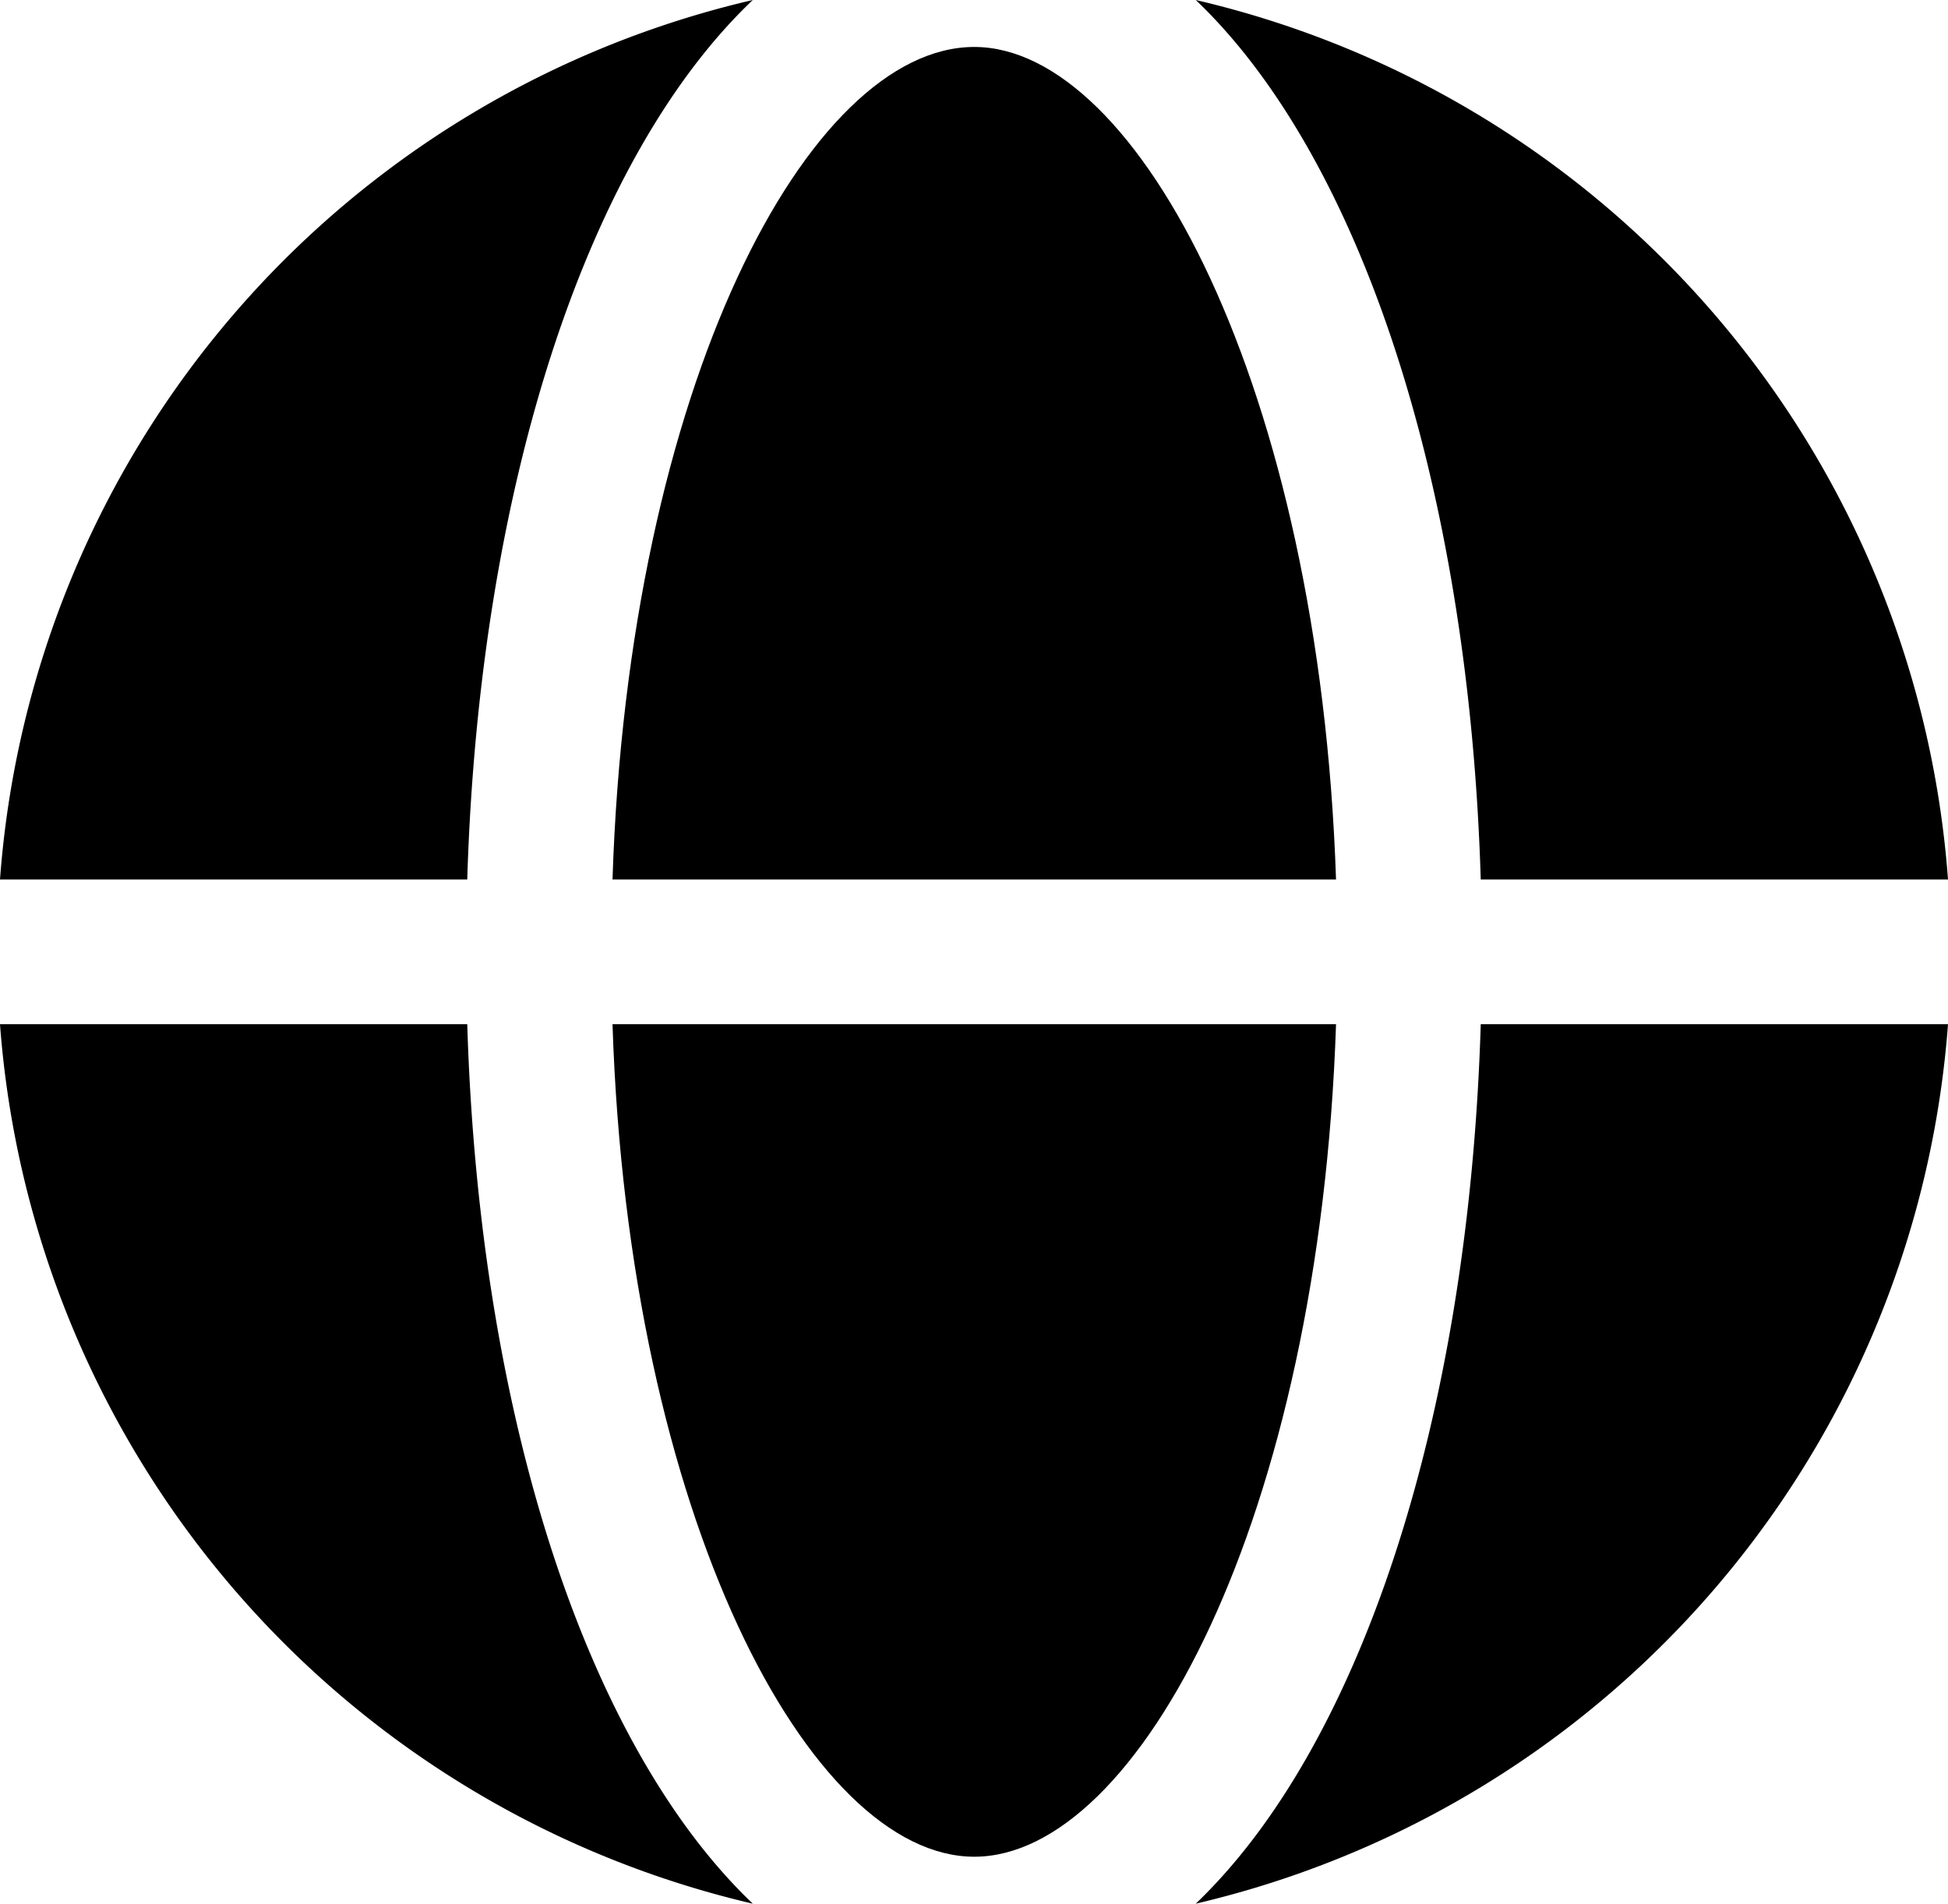
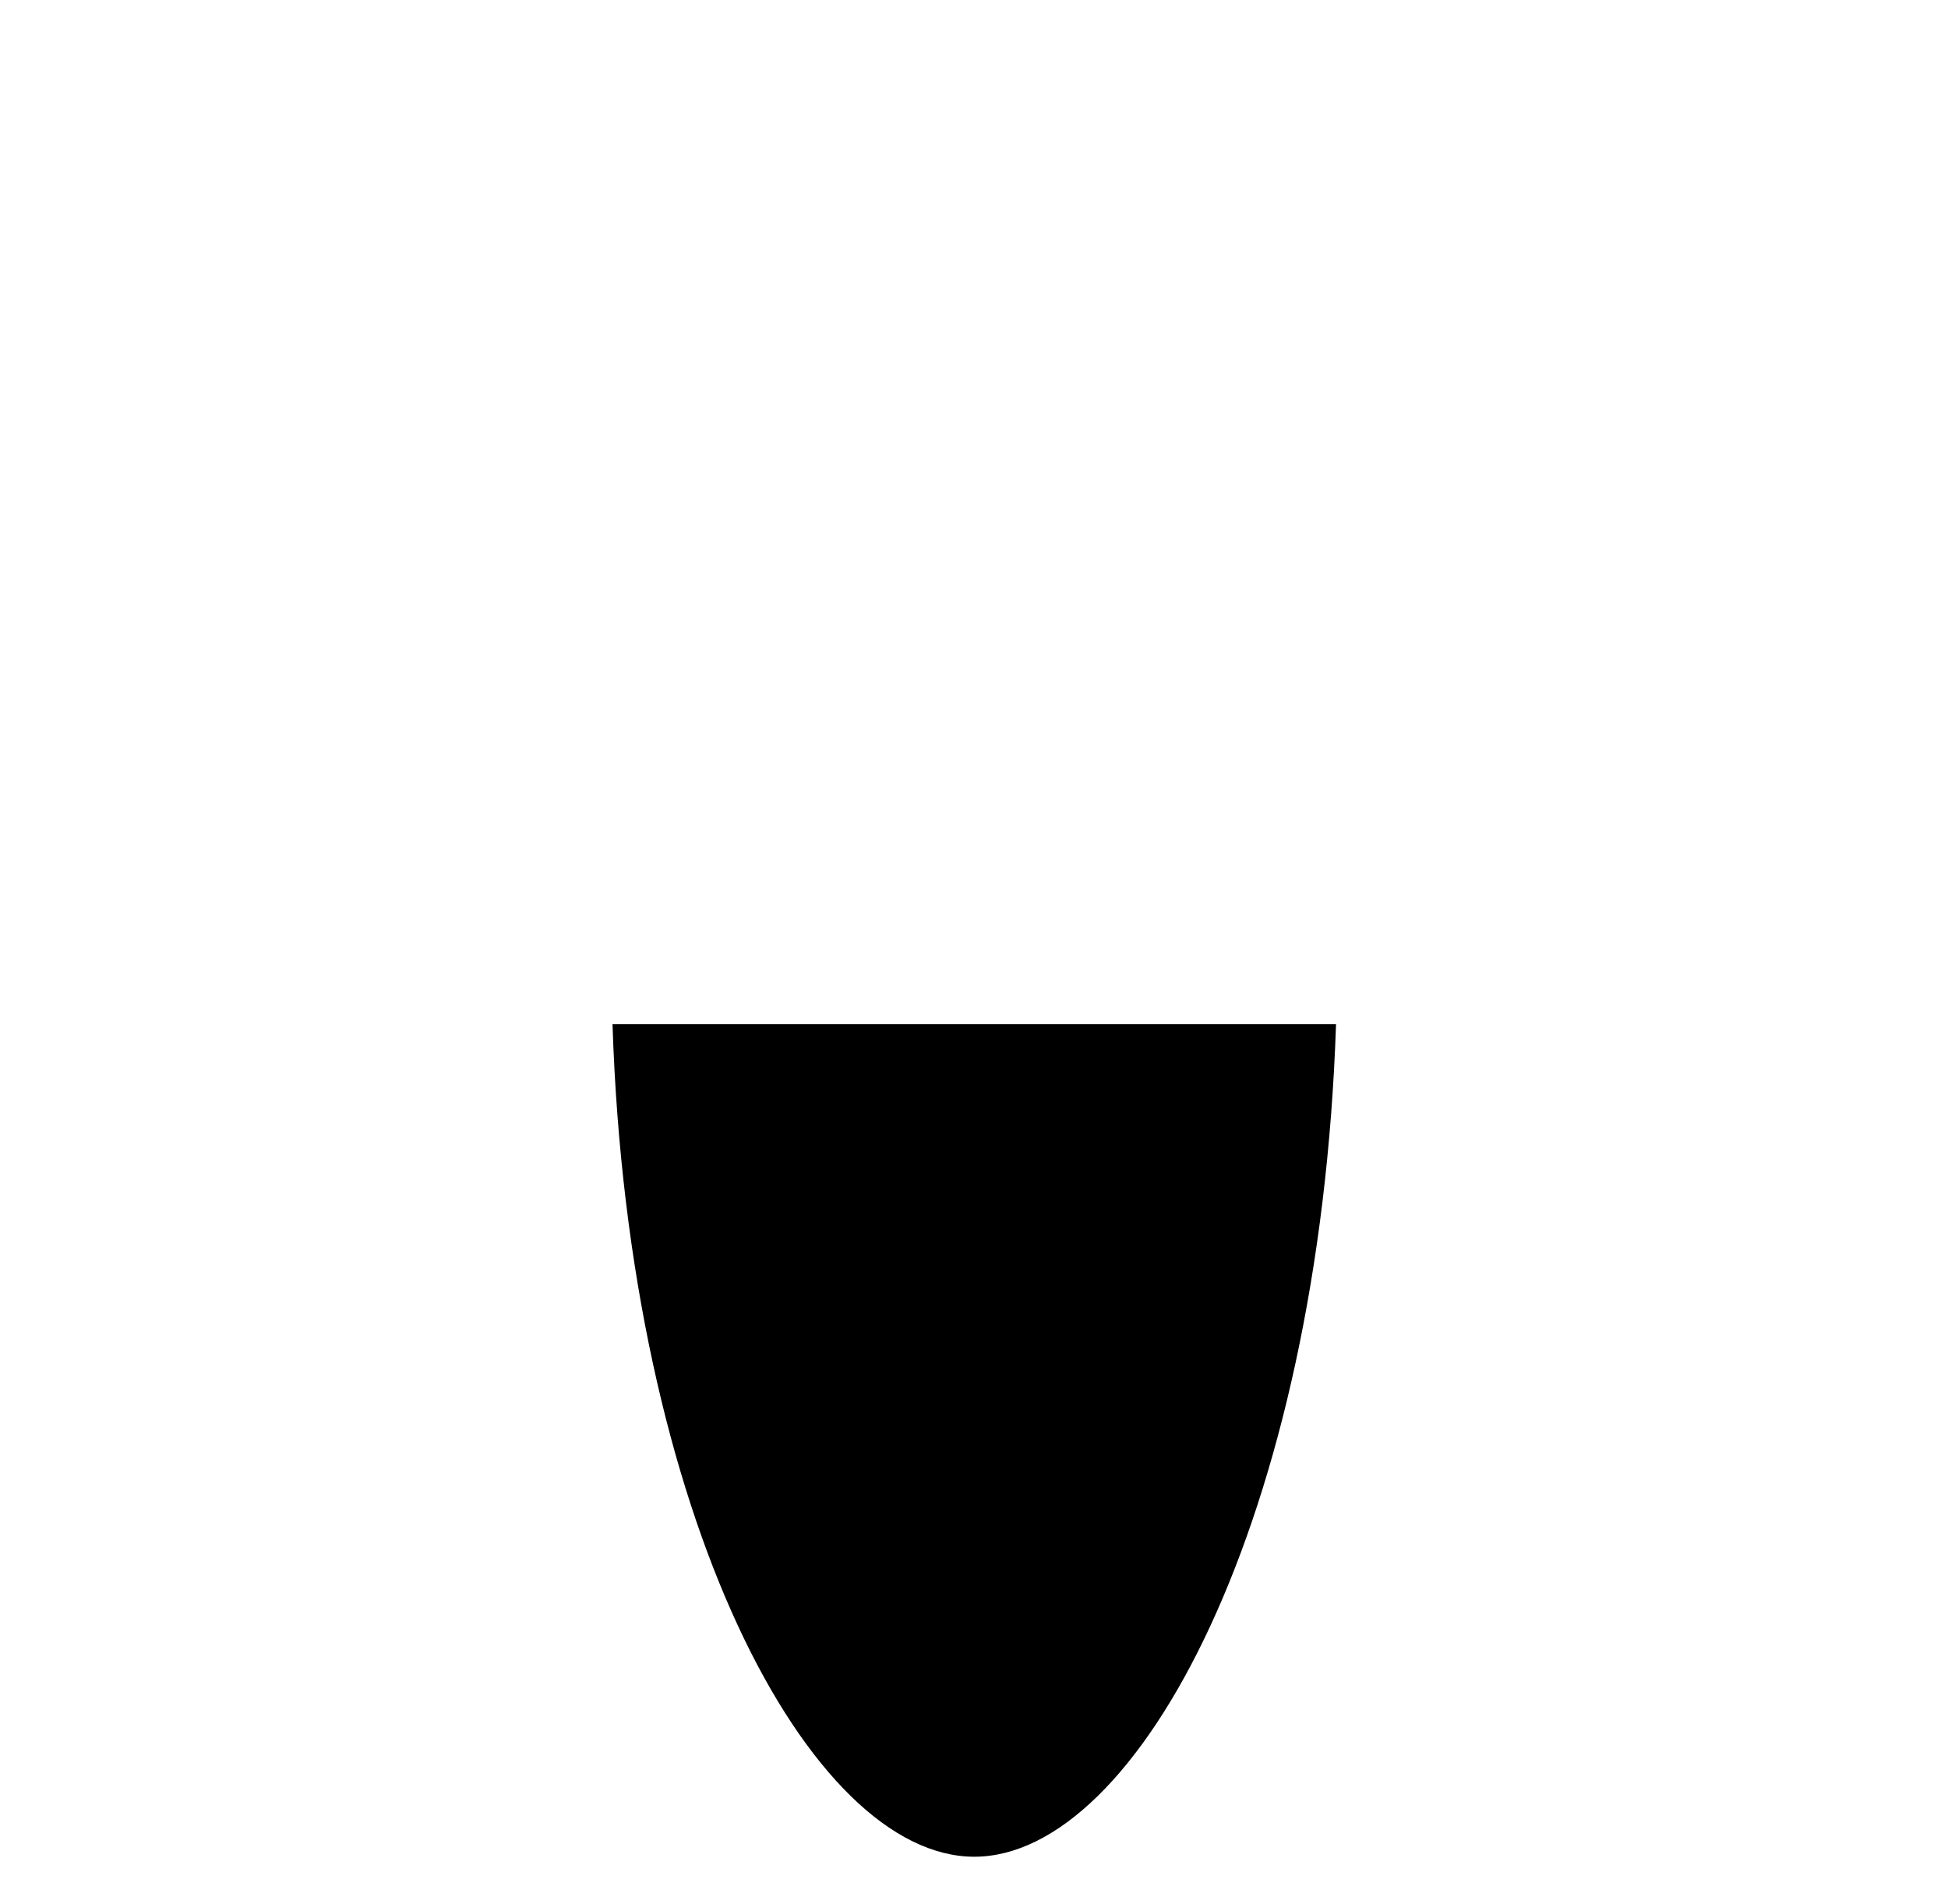
<svg xmlns="http://www.w3.org/2000/svg" viewBox="0 0 35.27 34.46">
  <g id="katman_2" data-name="katman 2">
    <g id="ELEMENTS">
      <path d="M11.09,18.54c.29,8.94,3.58,15.07,6.55,15.07s6.25-6.13,6.55-15.07Z" />
-       <path d="M17.64.85c-3,0-6.26,6.12-6.55,15.07h13.1C23.89,7,20.6.85,17.64.85Z" />
-       <path d="M26.81,15.92h8.46A17.68,17.68,0,0,0,21.65,0C24.59,2.8,26.59,8.69,26.81,15.92Z" />
-       <path d="M26.81,18.54c-.22,7.23-2.22,13.11-5.16,15.92A17.7,17.7,0,0,0,35.27,18.54Z" />
-       <path d="M8.46,18.54H0A17.7,17.7,0,0,0,13.63,34.46C10.68,31.65,8.68,25.77,8.46,18.54Z" />
-       <path d="M8.46,15.92C8.68,8.69,10.68,2.8,13.63,0A17.68,17.68,0,0,0,0,15.92Z" />
    </g>
  </g>
</svg>